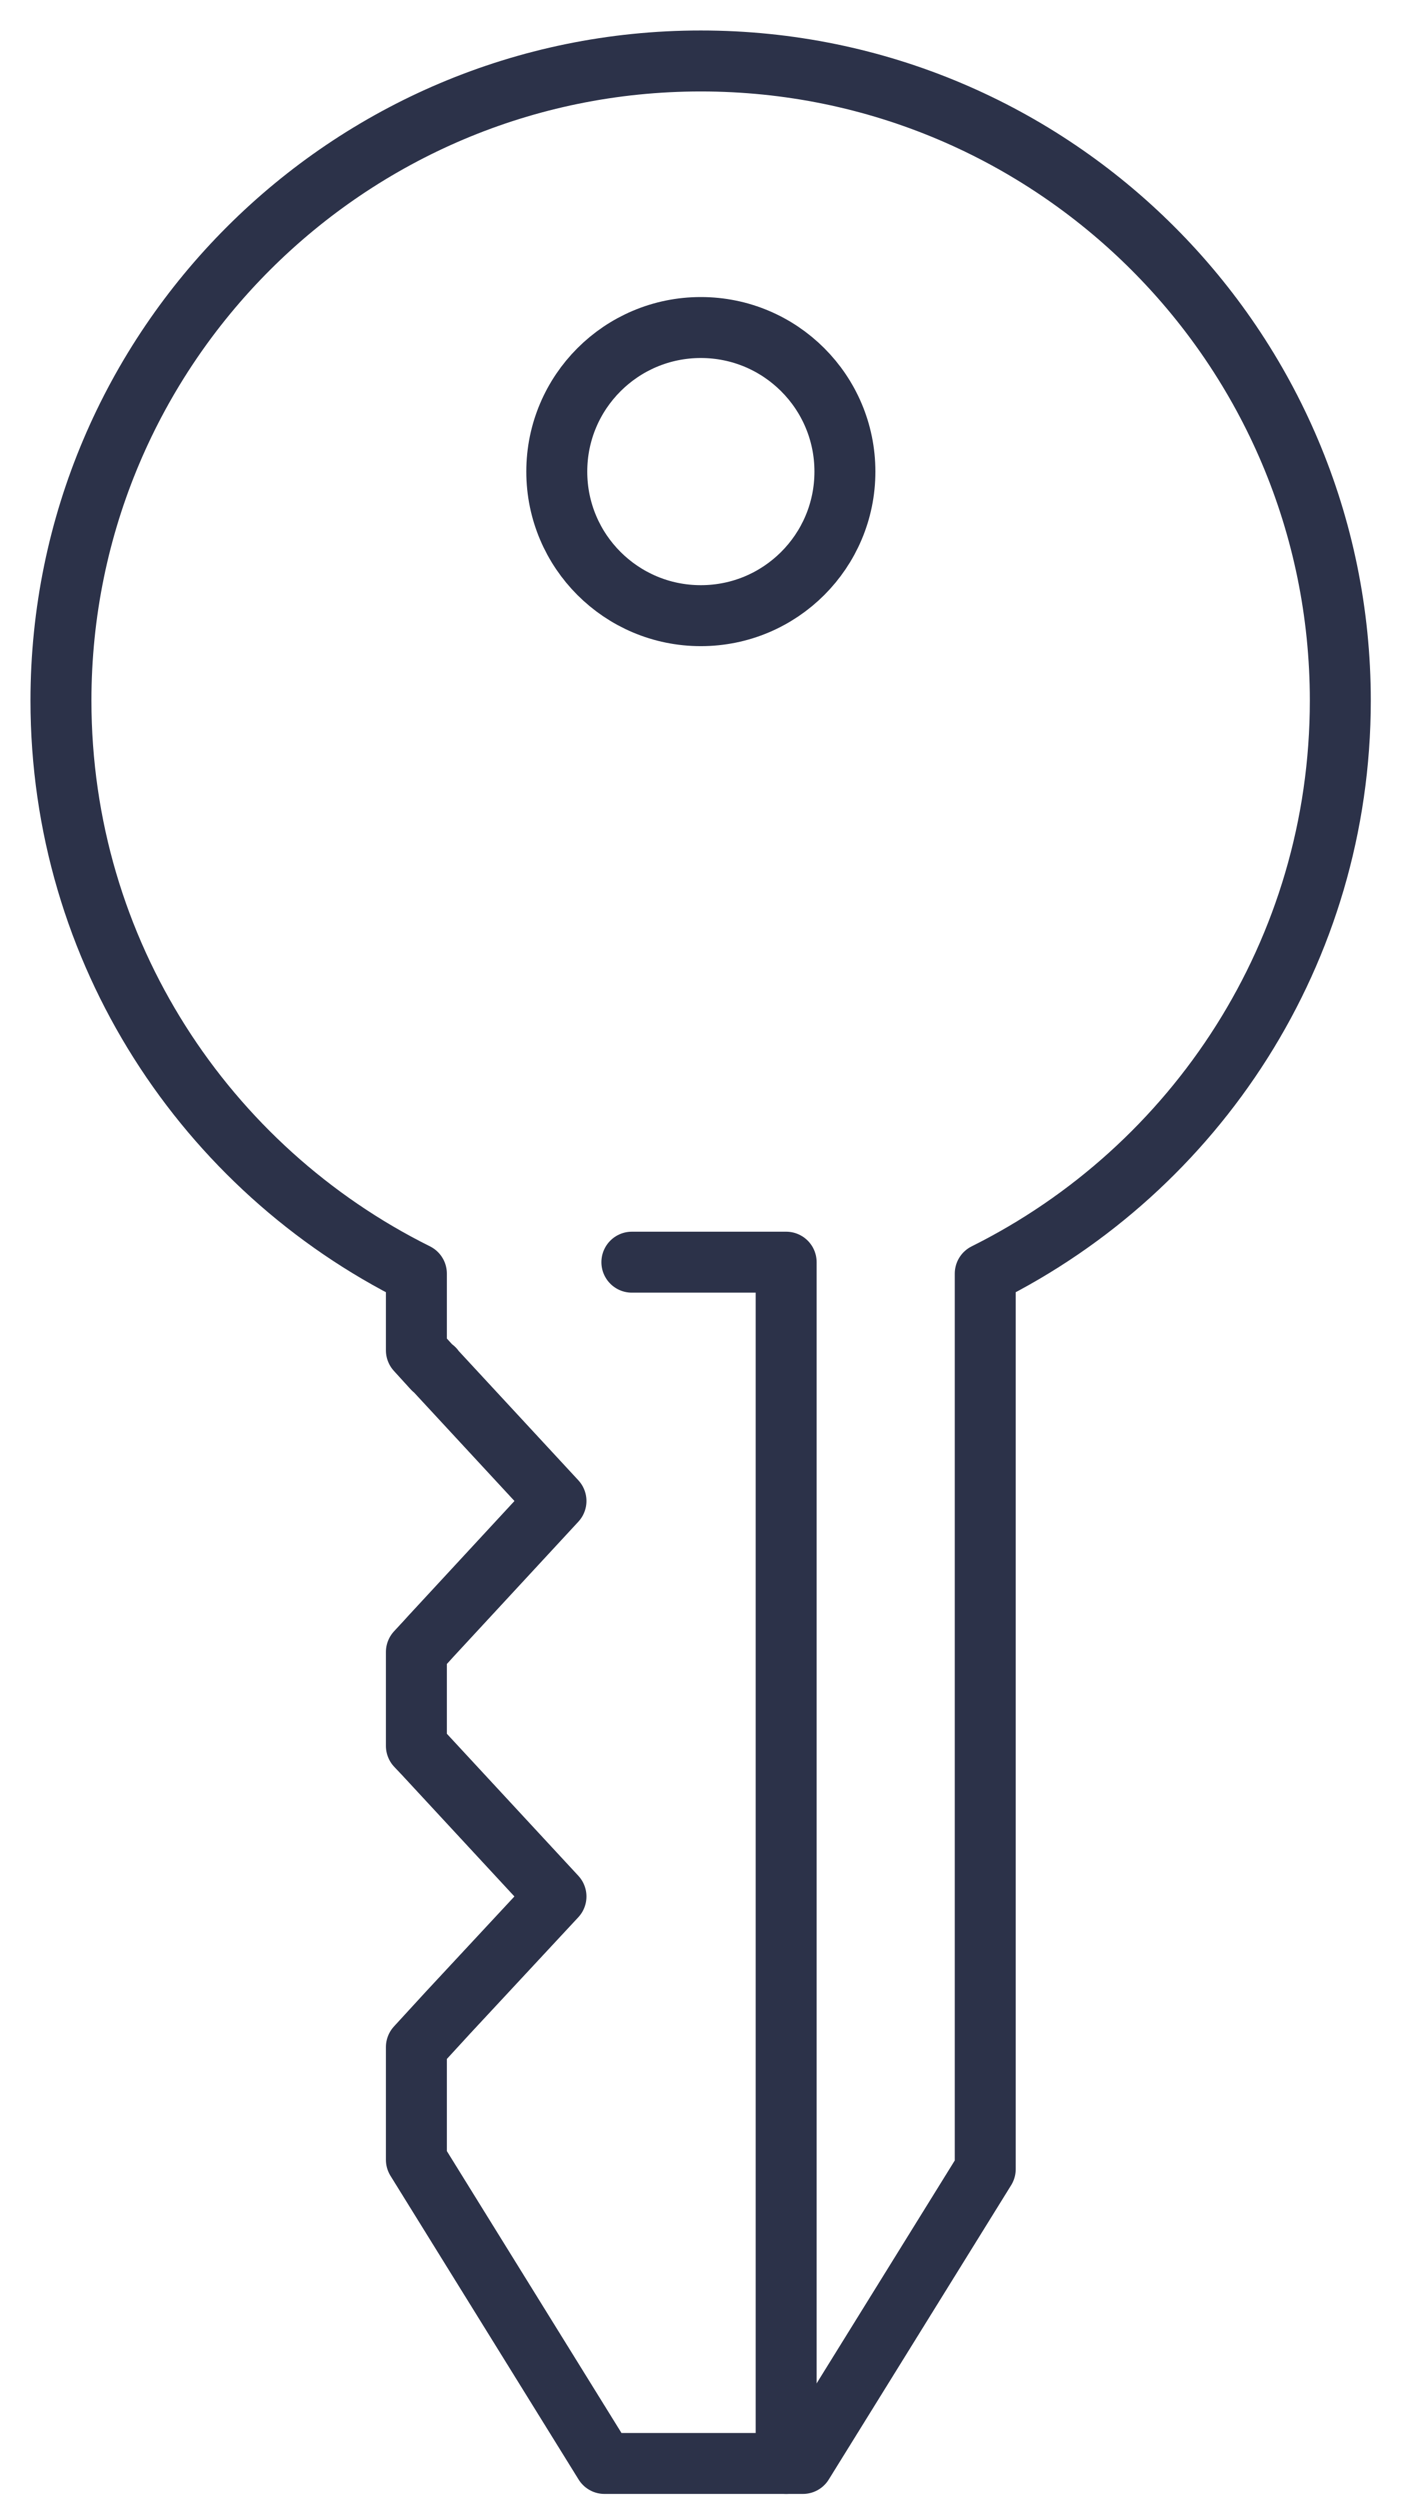
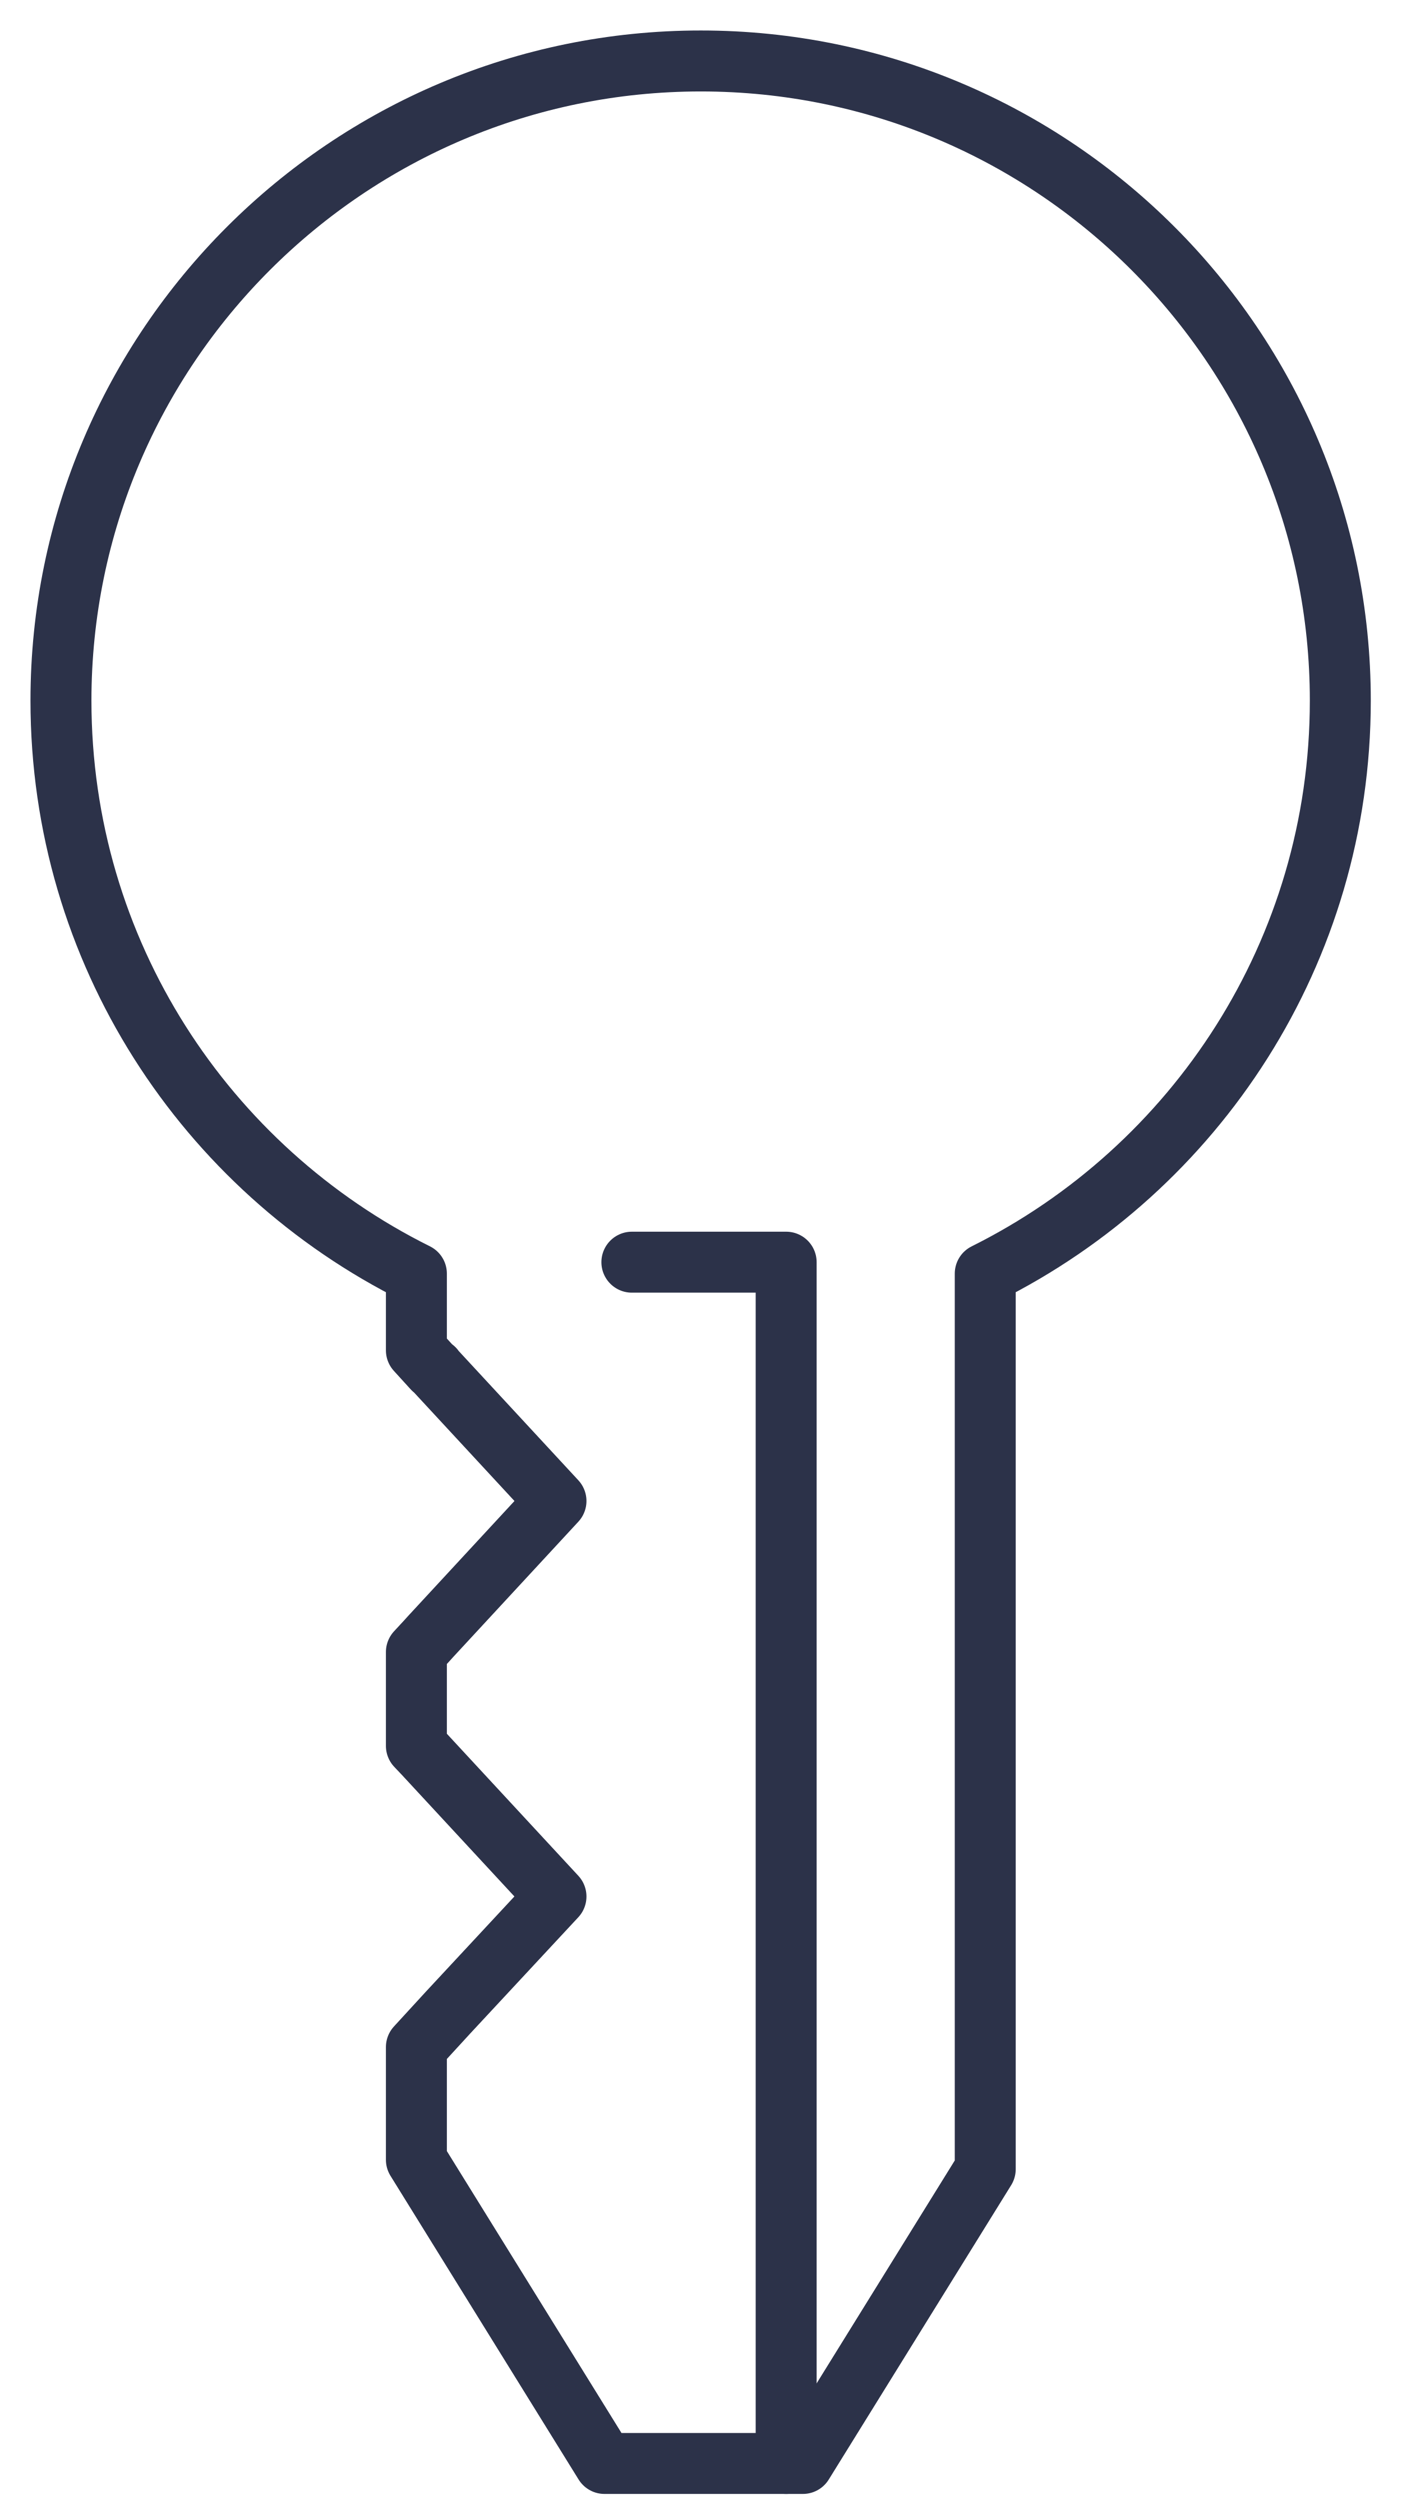
<svg xmlns="http://www.w3.org/2000/svg" width="23" height="41" viewBox="0 0 23 41" fill="none">
-   <path d="M11.497 10.098C12.803 10.098 13.861 9.04 13.861 7.735C13.861 6.43 12.803 5.372 11.497 5.372C10.192 5.372 9.134 6.43 9.134 7.735C9.134 9.04 10.192 10.098 11.497 10.098Z" stroke="#2C3249" stroke-linecap="round" stroke-linejoin="round" />
  <path d="M7.119 22.456L9.121 24.619L7.059 26.848L7.005 26.908L6.831 27.096V28.636L6.958 28.77L9.121 31.106L7.353 33.007L6.831 33.576V35.424L9.917 40.405H13.171L16.163 35.578V20.89C19.618 19.169 21.988 15.608 21.988 11.491C21.988 5.7 17.288 1 11.497 1C5.706 1 1 5.7 1 11.491C1 15.608 3.37 19.169 6.831 20.89V22.148L7.106 22.45H7.119" stroke="#2C3249" stroke-linecap="round" stroke-linejoin="round" />
  <path d="M12.897 40.405V20.702H10.366" stroke="#2C3249" stroke-linecap="round" stroke-linejoin="round" />
</svg>